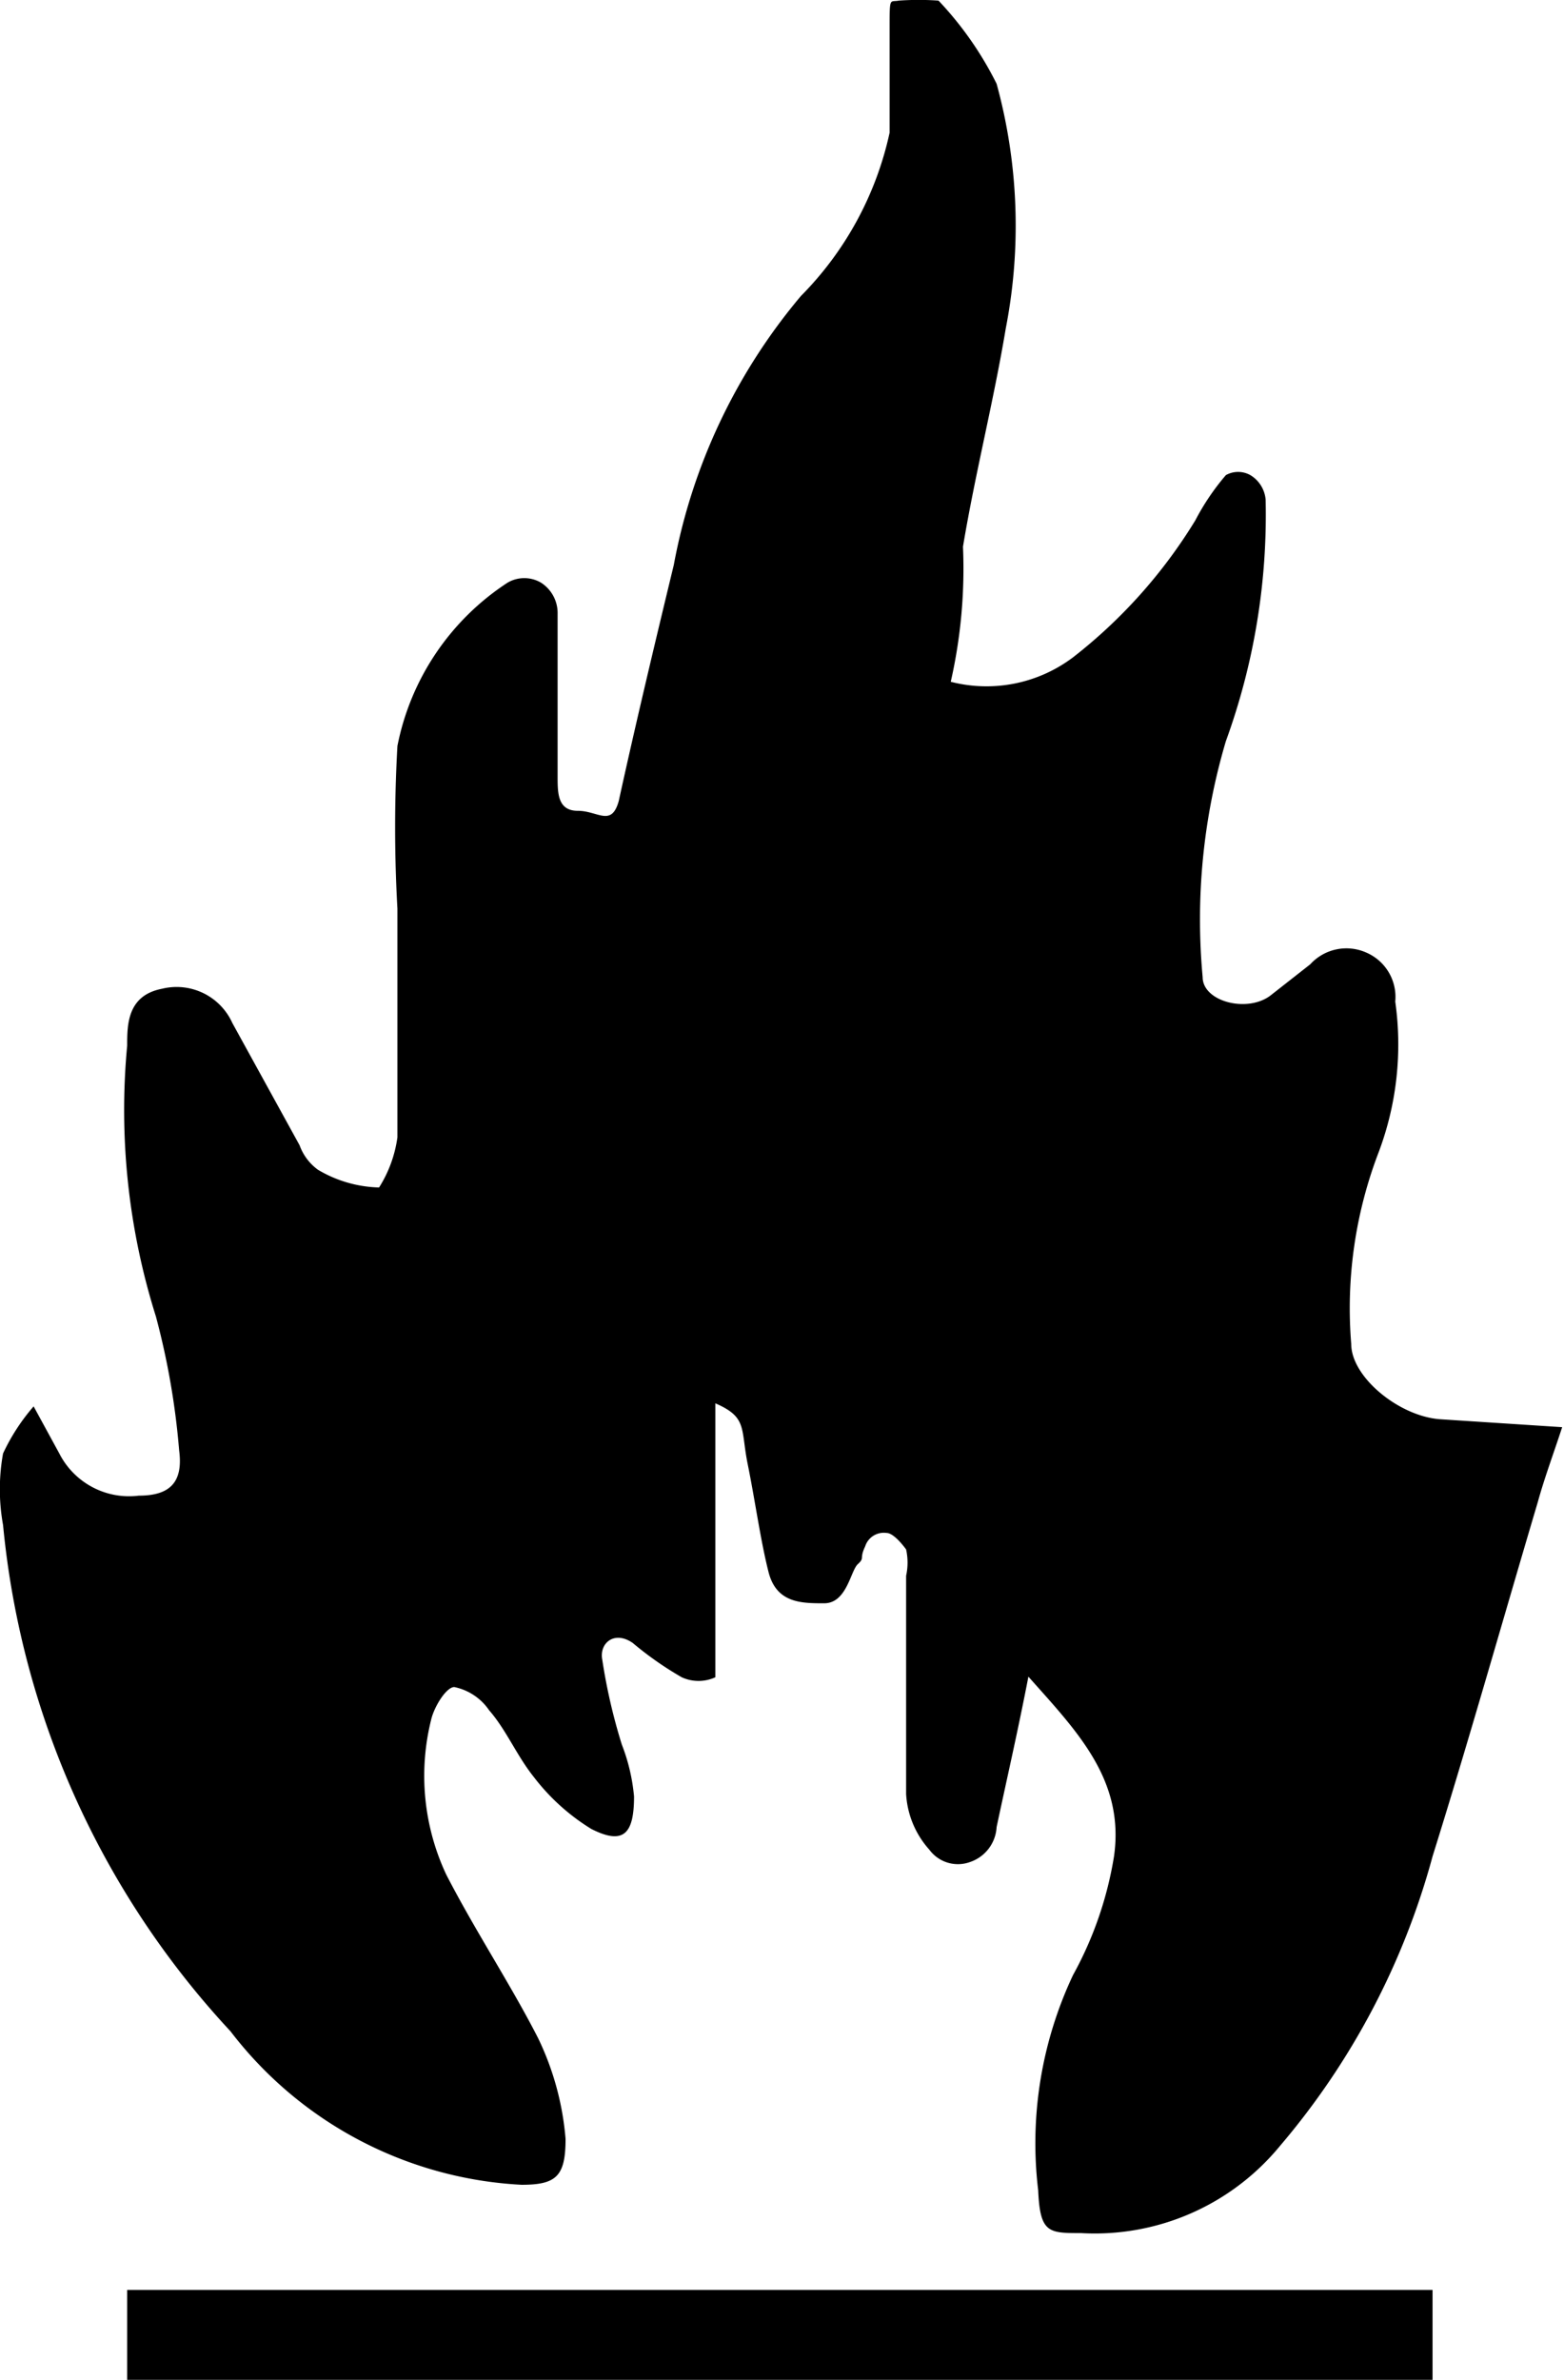
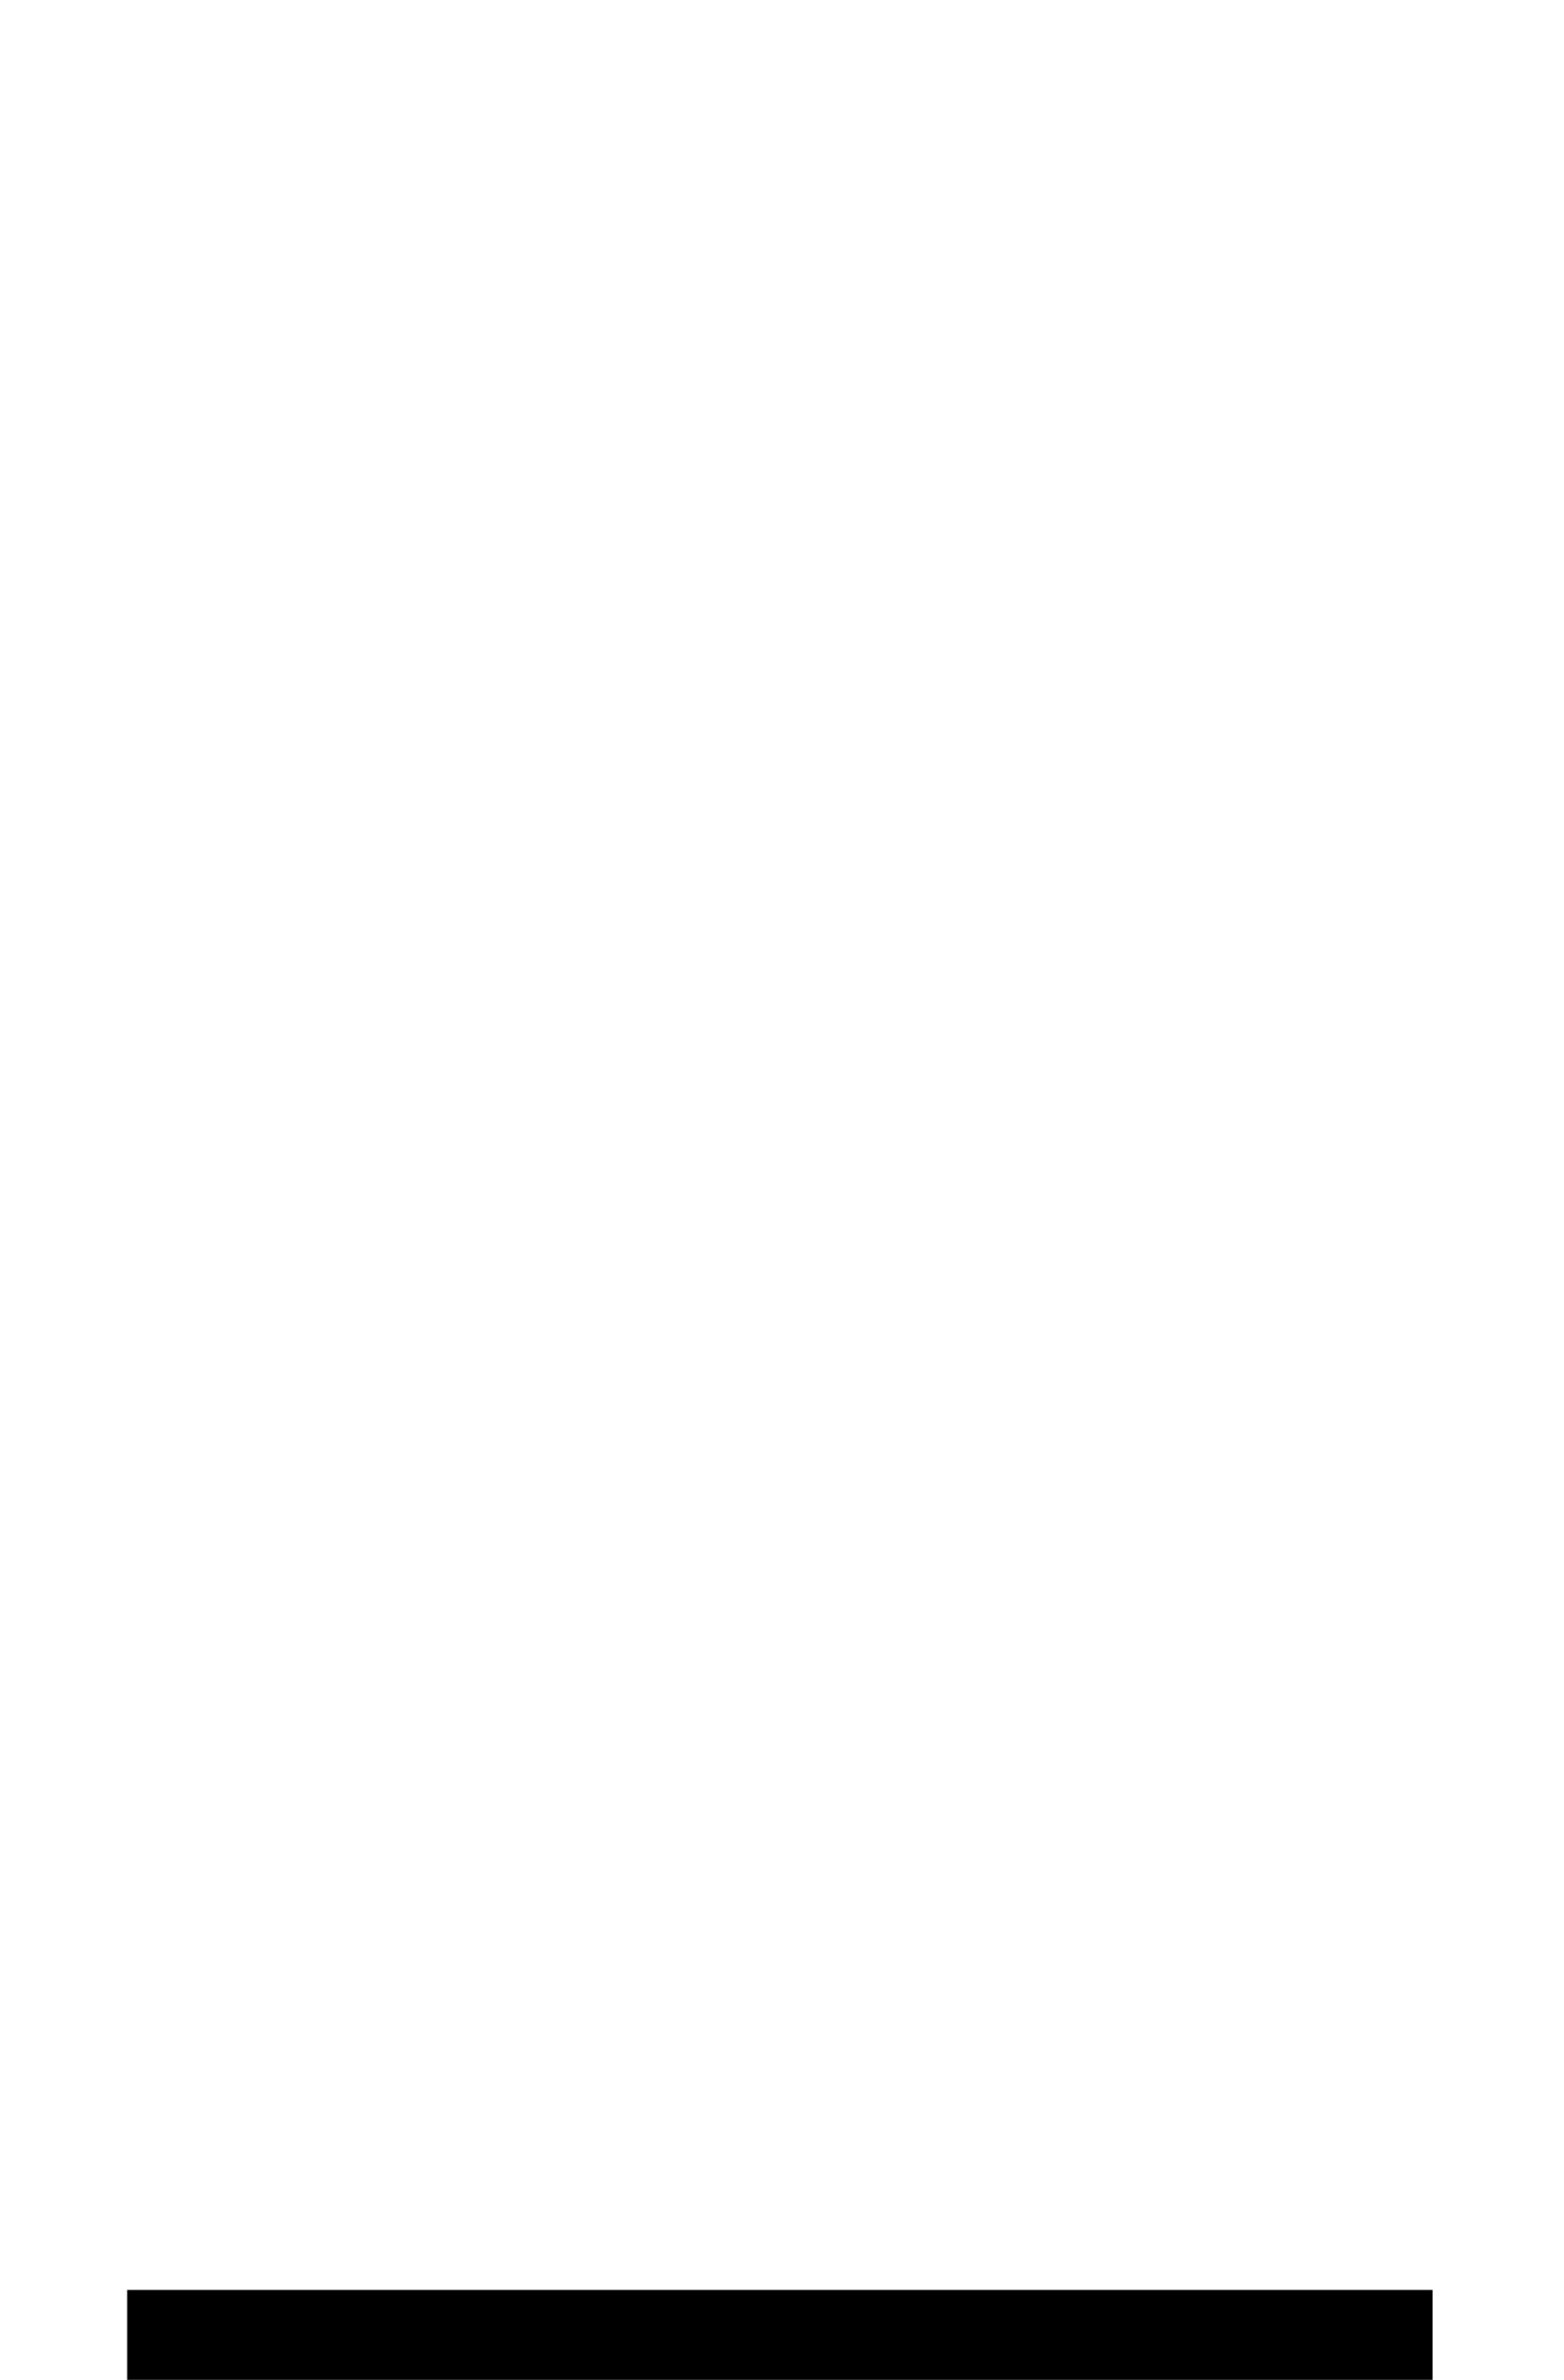
<svg xmlns="http://www.w3.org/2000/svg" id="Layer_1" data-name="Layer 1" viewBox="0 0 25.58 38.92">
  <title>Flammable</title>
  <g id="ISO-_-Flammable" data-name="ISO-/-Flammable">
    <g id="EwC5rB.tif2020_buick_lockuo_verti-al_lined_white" data-name="EwC5rB.tif2020 buick lockuo verti-al lined white">
-       <path id="Path" d="M33,23.57c-.14.43-.29.83-.4,1.23-.57,1.92-1.12,3.87-1.72,5.79a12.22,12.22,0,0,1-2.5,4.74,3.92,3.92,0,0,1-3.25,1.42c-.53,0-.67,0-.7-.7A6.45,6.45,0,0,1,25,32.53a6,6,0,0,0,.67-1.94c.18-1.26-.62-2.06-1.4-2.94-.17.88-.35,1.66-.52,2.46a.64.64,0,0,1-.43.57.58.58,0,0,1-.67-.2,1.49,1.49,0,0,1-.38-.91V26a1,1,0,0,0,0-.43s-.19-.27-.32-.27a.32.32,0,0,0-.35.22c-.1.21,0,.18-.12.29s-.18.64-.55.64-.78,0-.91-.51-.22-1.17-.34-1.76,0-.77-.53-1v4.48a.66.66,0,0,1-.55,0,5.48,5.48,0,0,1-.8-.56c-.3-.21-.55,0-.5.27a9.34,9.34,0,0,0,.32,1.39,3.1,3.1,0,0,1,.2.85c0,.61-.17.8-.7.53a3.46,3.46,0,0,1-.94-.85c-.28-.35-.45-.77-.73-1.09a.91.91,0,0,0-.57-.38c-.13,0-.33.32-.38.54a3.8,3.8,0,0,0,.25,2.53c.48.93,1.05,1.79,1.5,2.67a4.65,4.65,0,0,1,.45,1.65c0,.61-.15.75-.72.75a6.41,6.41,0,0,1-4.76-2.51A14.12,14.12,0,0,1,7.5,25.17,3.29,3.29,0,0,1,7.5,24a3.29,3.29,0,0,1,.5-.77l.42.77a1.28,1.28,0,0,0,1.3.69c.5,0,.73-.21.66-.74A12.39,12.39,0,0,0,10,21.76a11.23,11.23,0,0,1-.47-4.43c0-.34,0-.82.57-.93a1,1,0,0,1,1.15.56l1.1,2a.85.85,0,0,0,.3.4,2.05,2.05,0,0,0,1,.29,2.06,2.06,0,0,0,.3-.82V15.09a23.6,23.6,0,0,1,0-2.66,4.14,4.14,0,0,1,1.8-2.67.54.54,0,0,1,.55,0,.59.59,0,0,1,.27.51v2.66c0,.27,0,.56.33.56s.55.27.67-.16c.28-1.28.61-2.66.9-3.86a9.51,9.51,0,0,1,2.08-4.4A5.43,5.43,0,0,0,22,2.4V.72c0-.56,0-.45.15-.48a4.66,4.66,0,0,1,.65,0,5.63,5.63,0,0,1,.95,1.36,8.78,8.78,0,0,1,.15,4c-.2,1.2-.5,2.37-.7,3.57a8.35,8.35,0,0,1-.2,2.21,2.35,2.35,0,0,0,2-.4,8.35,8.35,0,0,0,2-2.24A3.9,3.9,0,0,1,27.5,8a.41.41,0,0,1,.4,0,.52.52,0,0,1,.25.4,10.82,10.82,0,0,1-.65,3.95,10.25,10.25,0,0,0-.38,3.86c0,.4.73.59,1.11.3l.65-.51a.8.8,0,0,1,.92-.19.79.79,0,0,1,.47.8A5,5,0,0,1,30,19.07a7.13,7.13,0,0,0-.45,3.14c0,.54.78,1.18,1.45,1.23Z" transform="translate(-7.45 -0.23)" />
      <polygon id="Path-2" data-name="Path" points="23.43 37.45 23.43 38.92 2.08 38.92 2.08 37.45 23.43 37.45" />
    </g>
  </g>
</svg>